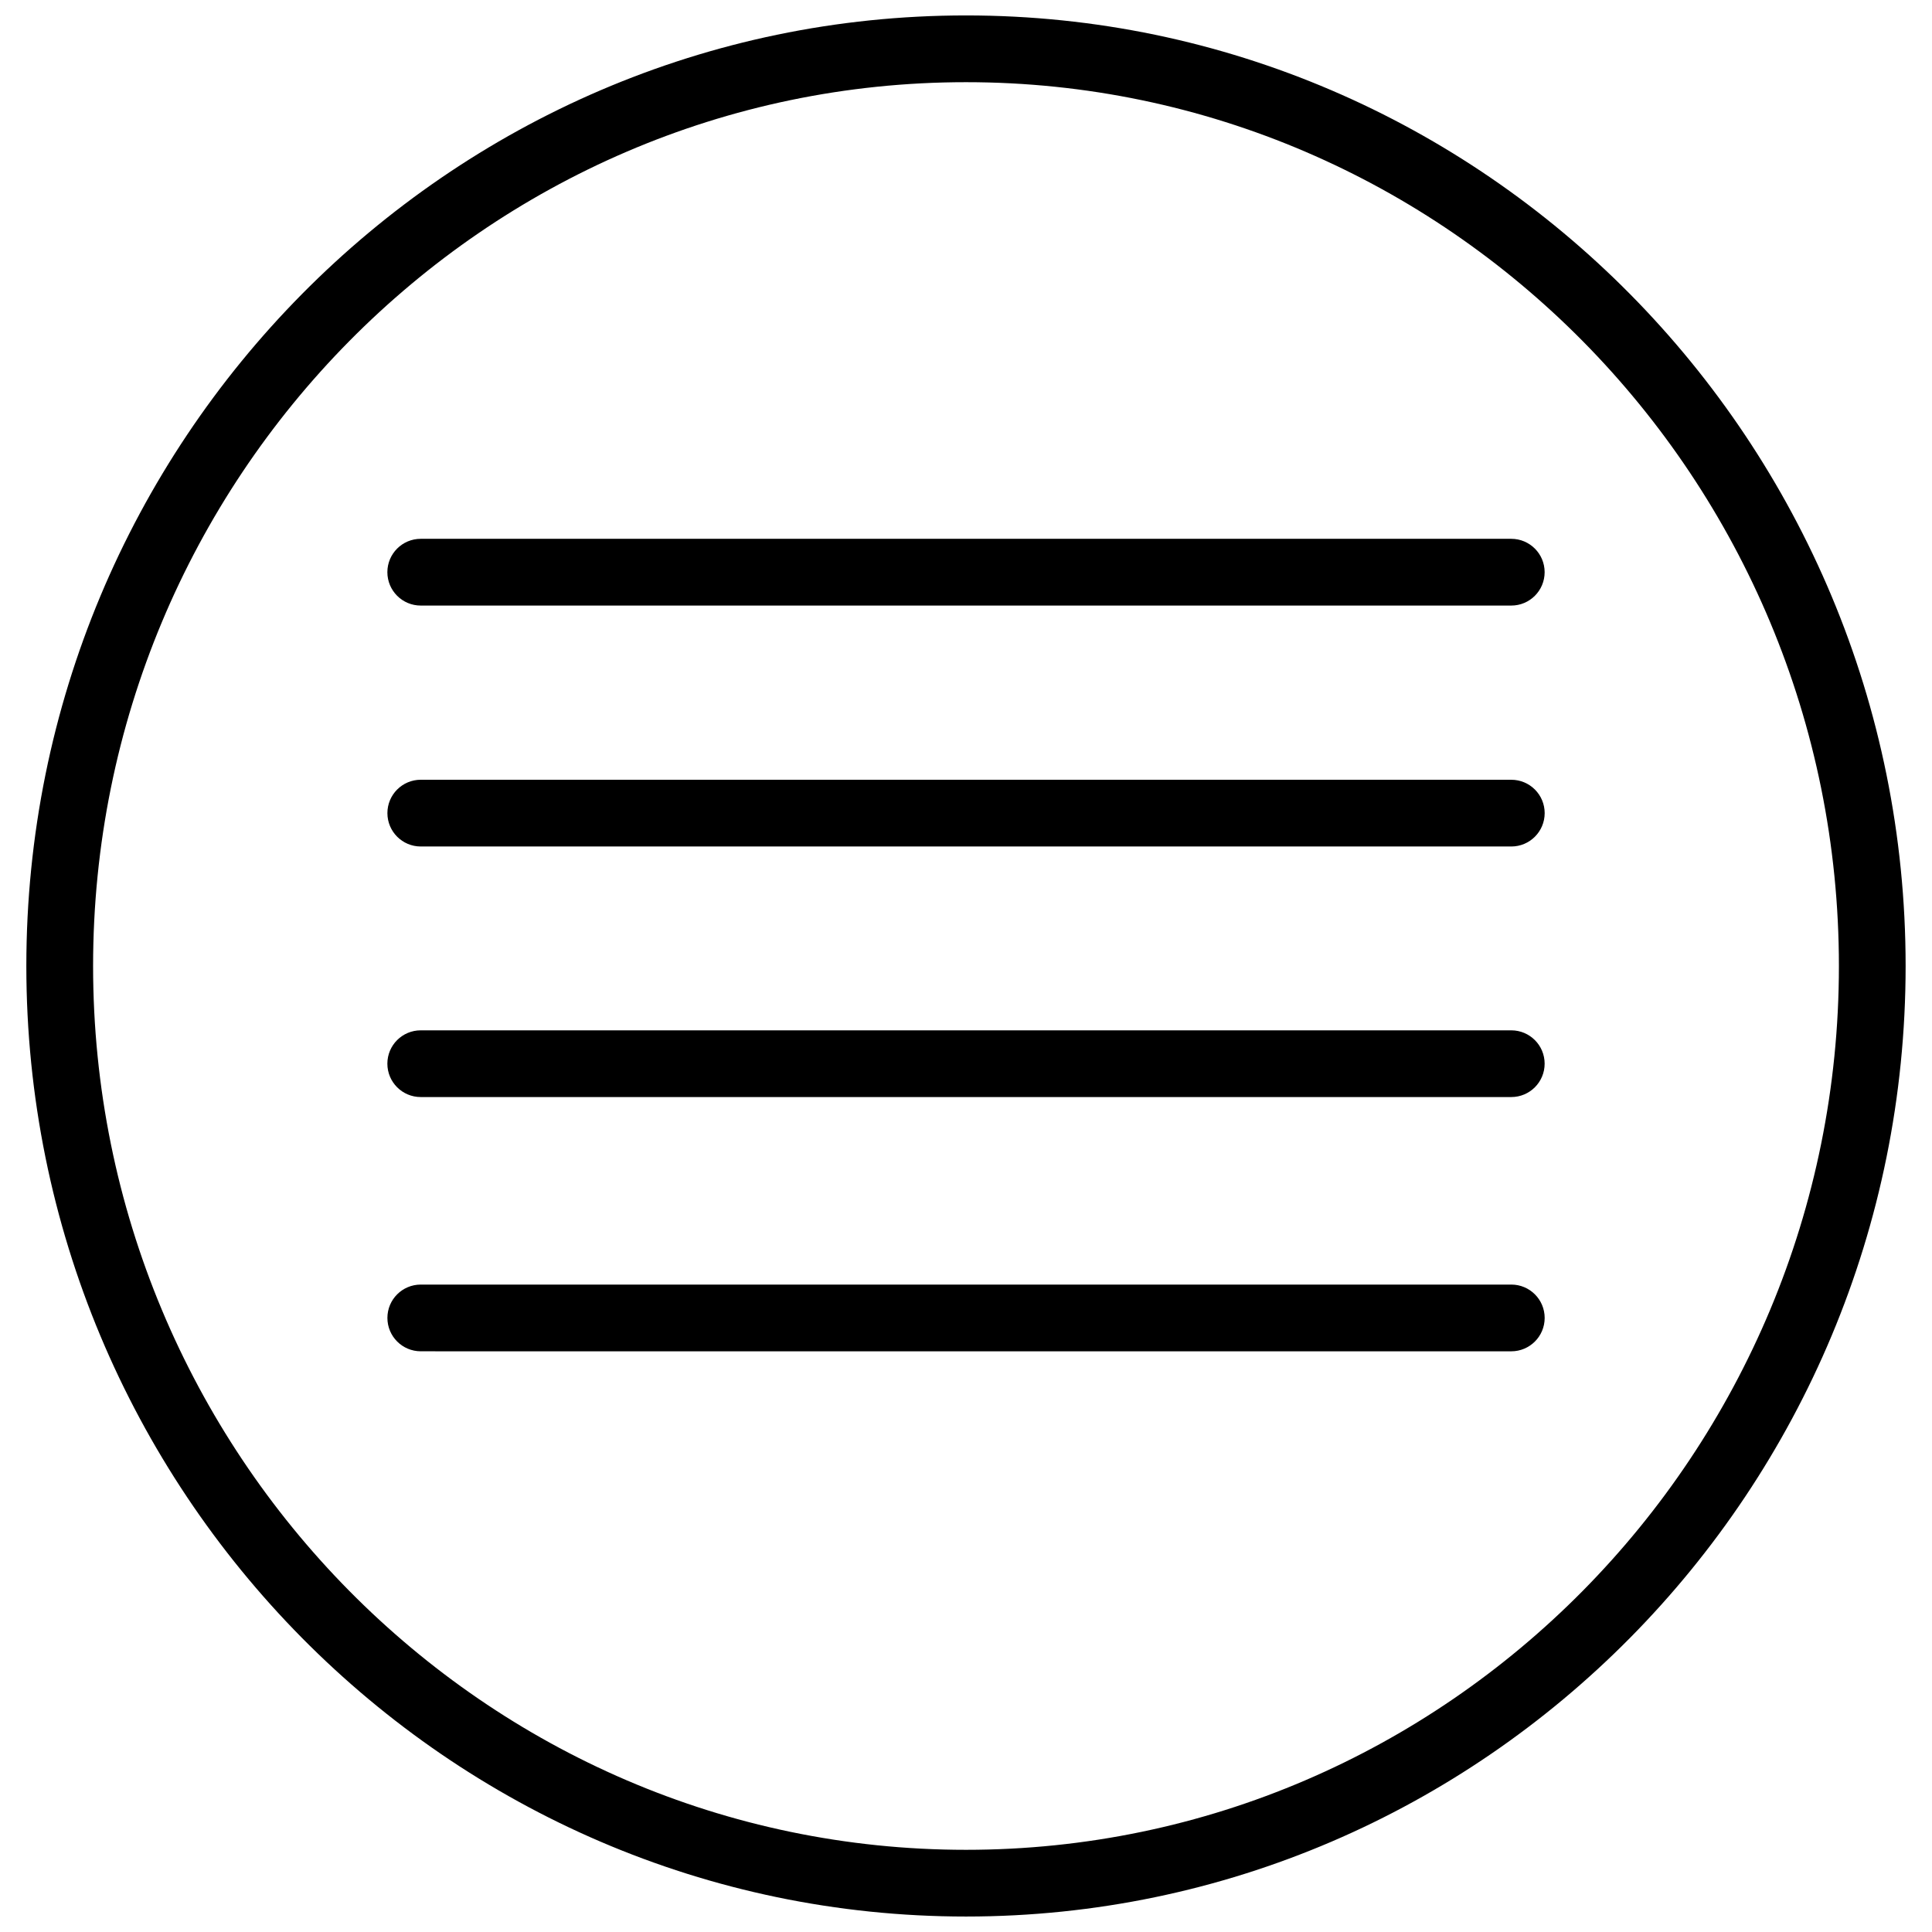
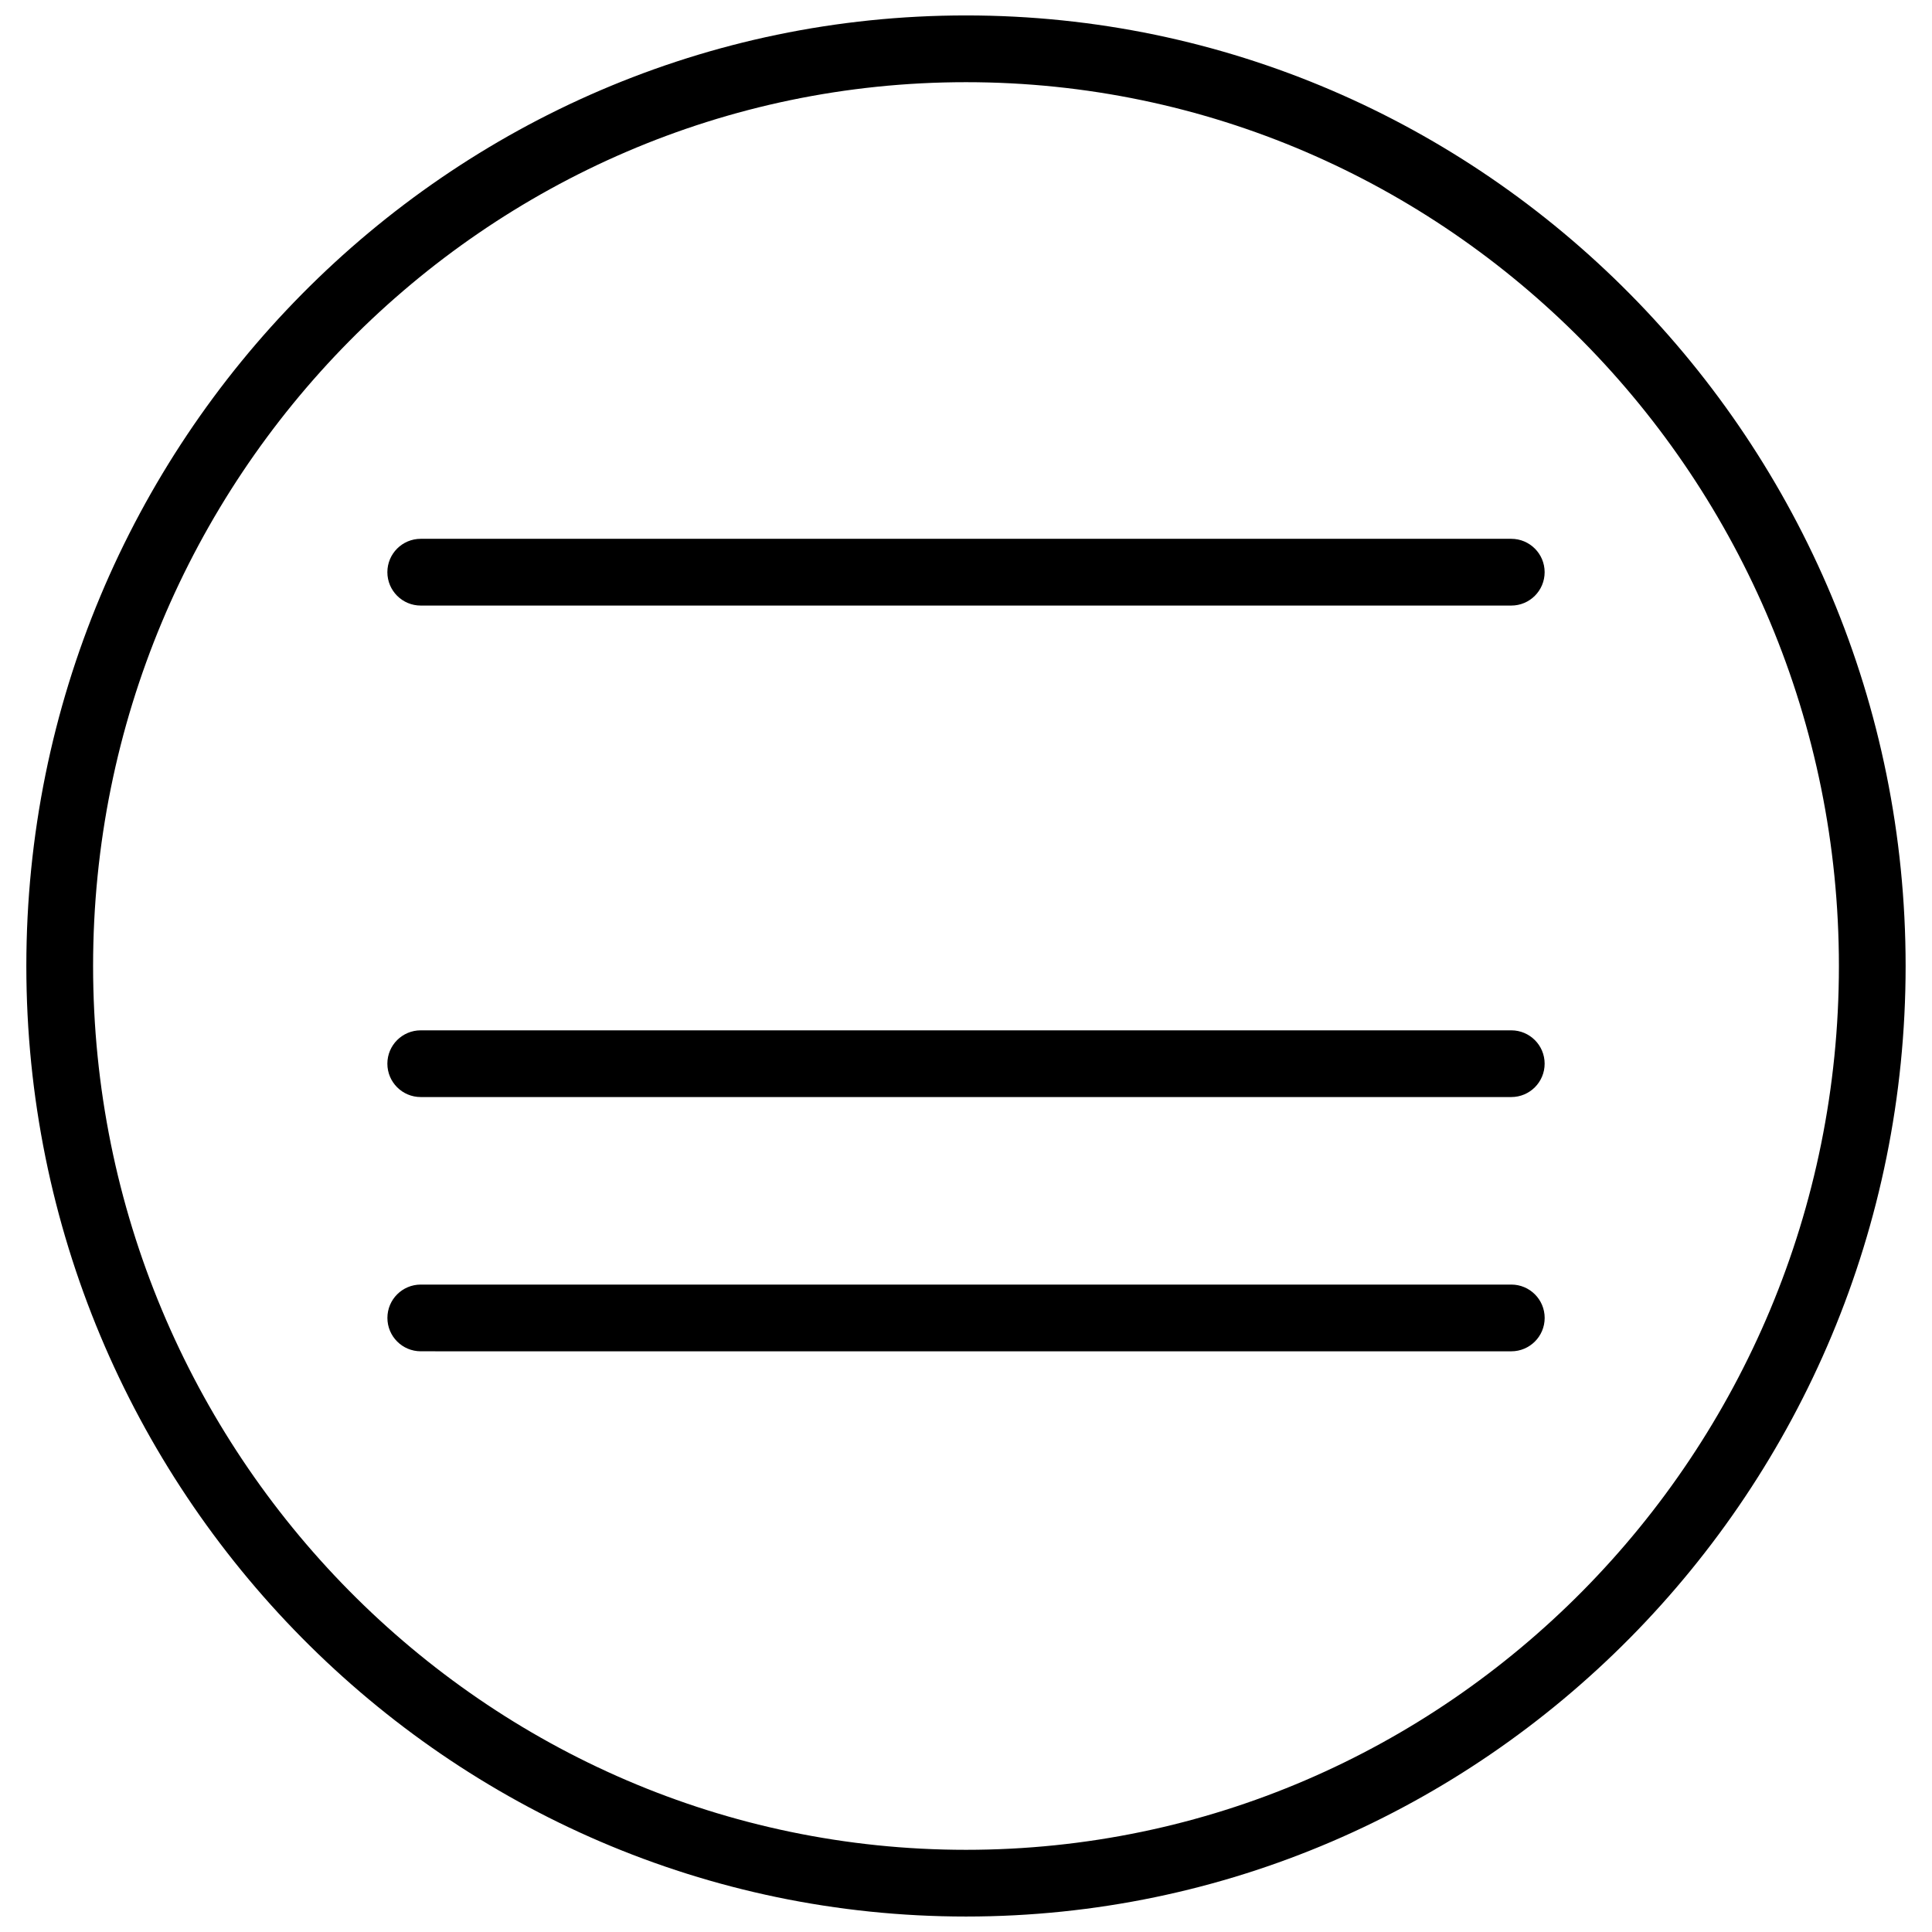
<svg xmlns="http://www.w3.org/2000/svg" width="800px" height="800px" version="1.1" viewBox="144 144 512 512">
  <defs>
    <clipPath id="b">
      <path d="m148.09 148.09h503.81v503.81h-503.81z" />
    </clipPath>
    <clipPath id="a">
      <path d="m150 148.09h500v503.81h-500z" />
    </clipPath>
  </defs>
  <g clip-path="url(#b)">
-     <path d="m1382.5-618.14h-613.11v-204.37c0-34.293-27.902-62.199-62.195-62.199h-533.15c-34.293 0-62.199 27.91-62.199 62.199v204.37h-684.22c-34.293 0-62.207 27.91-62.207 62.199v260.1c0 34.293 27.91 62.199 62.207 62.199h108.43l52.578 1830.7c0 40.594 30.32 97.738 97.738 97.738h1395c65.078 0 97.73-62.664 97.707-96.043l70.094-1832.4h133.32c34.305 0 62.211-27.906 62.211-62.199v-260.1c-0.012-34.289-27.926-62.199-62.211-62.199zm-1181.8-177.71h479.83v177.71h-479.83zm889.69 2389.2c-1.164 3.883-5.508 12.543-9.023 12.543h-1395c-3.141 0-7.894 0-8.902-10.176l-52.535-1829.4h1535.4zm265.45-1915.9h-1901.6v-206.79h1901.6z" />
-   </g>
+     </g>
  <path d="m544.51 304.48h-289.01c-4.887 0-8.844-3.961-8.844-8.844s3.953-8.844 8.844-8.844h289c4.883 0 8.844 3.961 8.844 8.844 0 4.887-3.961 8.844-8.836 8.844z" />
-   <path d="m544.51 368.33h-289c-4.887 0-8.844-3.961-8.844-8.844s3.953-8.844 8.844-8.844l289 0.004c4.883 0 8.844 3.953 8.844 8.844-0.004 4.887-3.969 8.84-8.844 8.84z" />
  <path d="m544.51 434.73h-289.01c-4.887 0-8.844-3.953-8.844-8.844 0-4.883 3.953-8.836 8.844-8.836h289c4.883 0 8.844 3.953 8.844 8.836 0.004 4.883-3.961 8.844-8.836 8.844z" />
  <path d="m544.51 502.11-289-0.004c-4.887 0-8.844-3.953-8.844-8.844 0-4.883 3.953-8.836 8.844-8.836h289c4.883 0 8.844 3.953 8.844 8.844-0.004 4.887-3.969 8.84-8.844 8.84z" />
  <g clip-path="url(#a)">
    <path d="m400 651.9c-137.3 0-249.02-113-249.02-251.9 0-138.9 111.71-251.91 249.02-251.91 137.31 0 249.01 113 249.01 251.91 0 138.9-111.7 251.9-249.01 251.9zm0-486.12c-127.55 0-231.33 105.07-231.33 234.22 0 129.15 103.78 234.22 231.33 234.22s231.33-105.07 231.33-234.22c0-129.15-103.78-234.22-231.33-234.22z" />
  </g>
</svg>